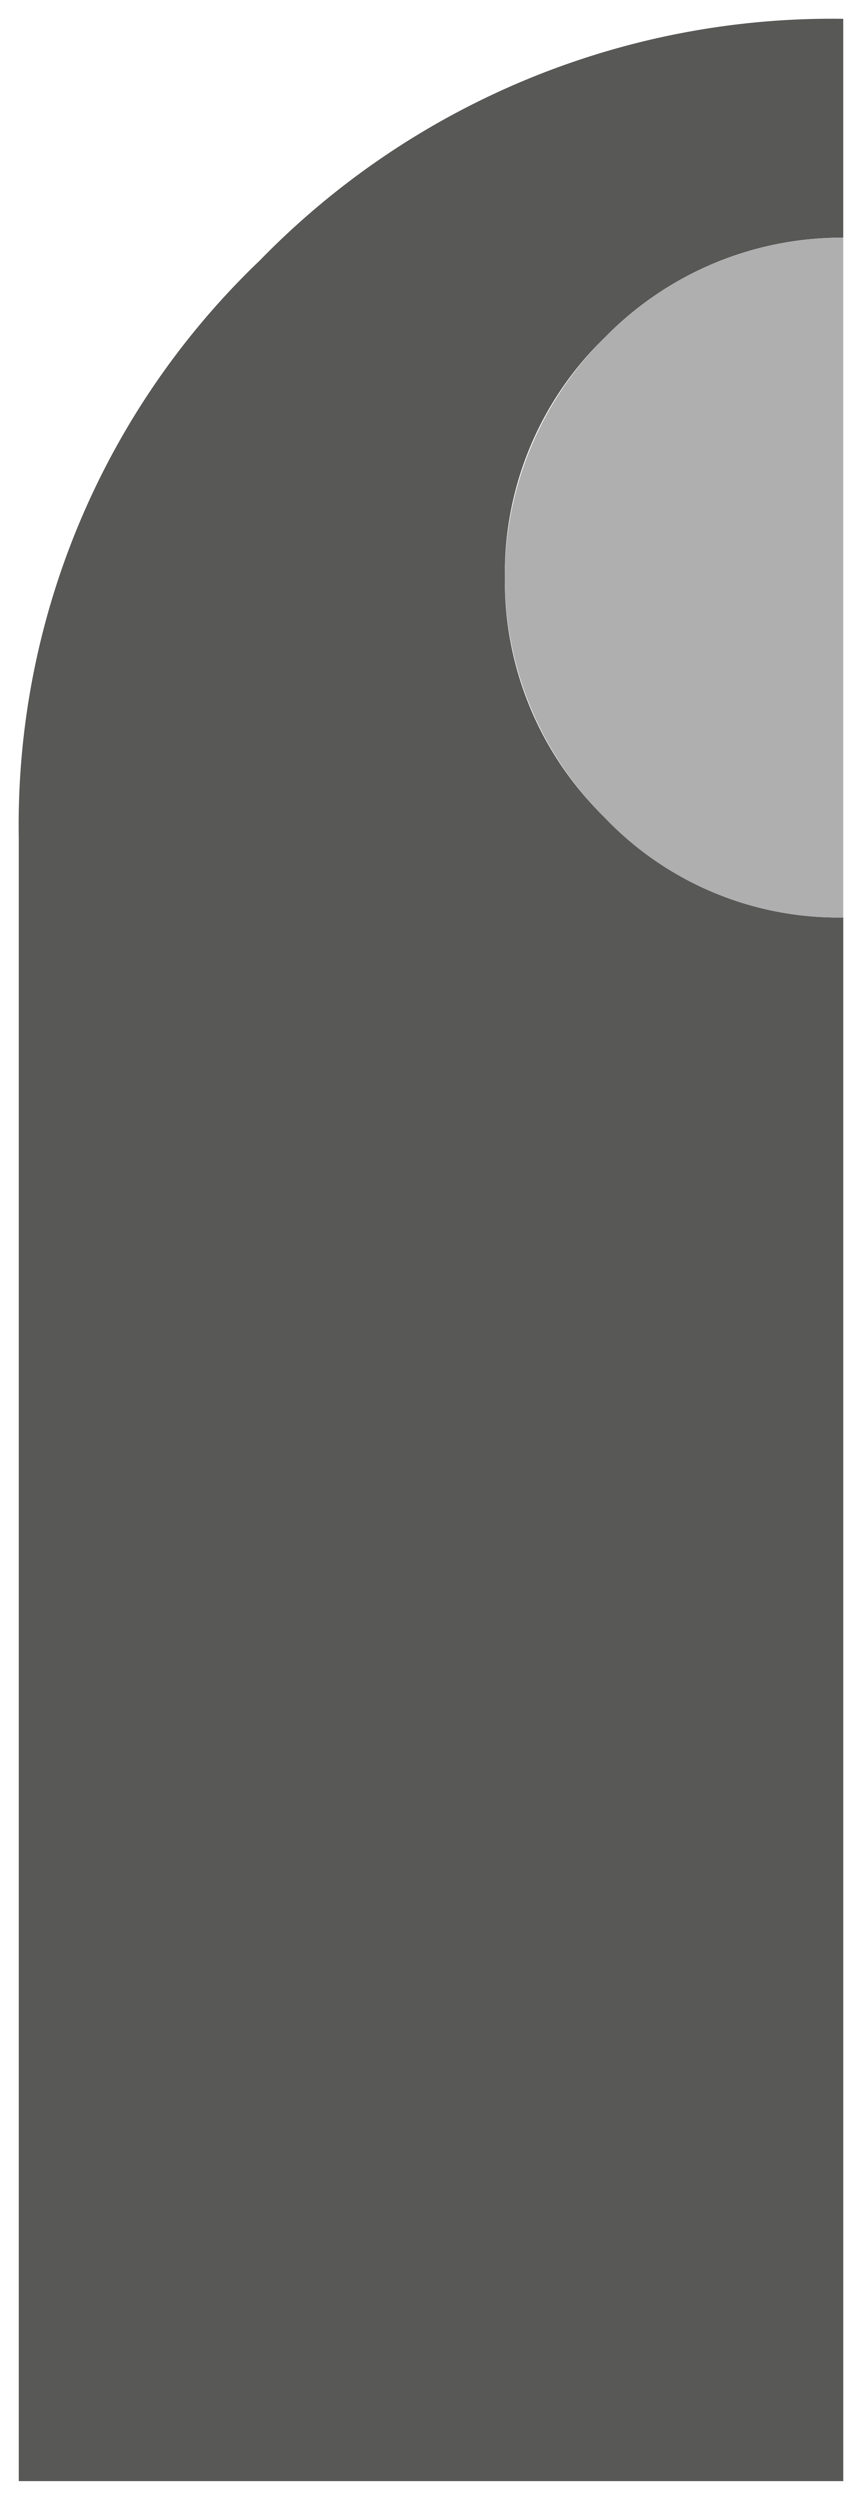
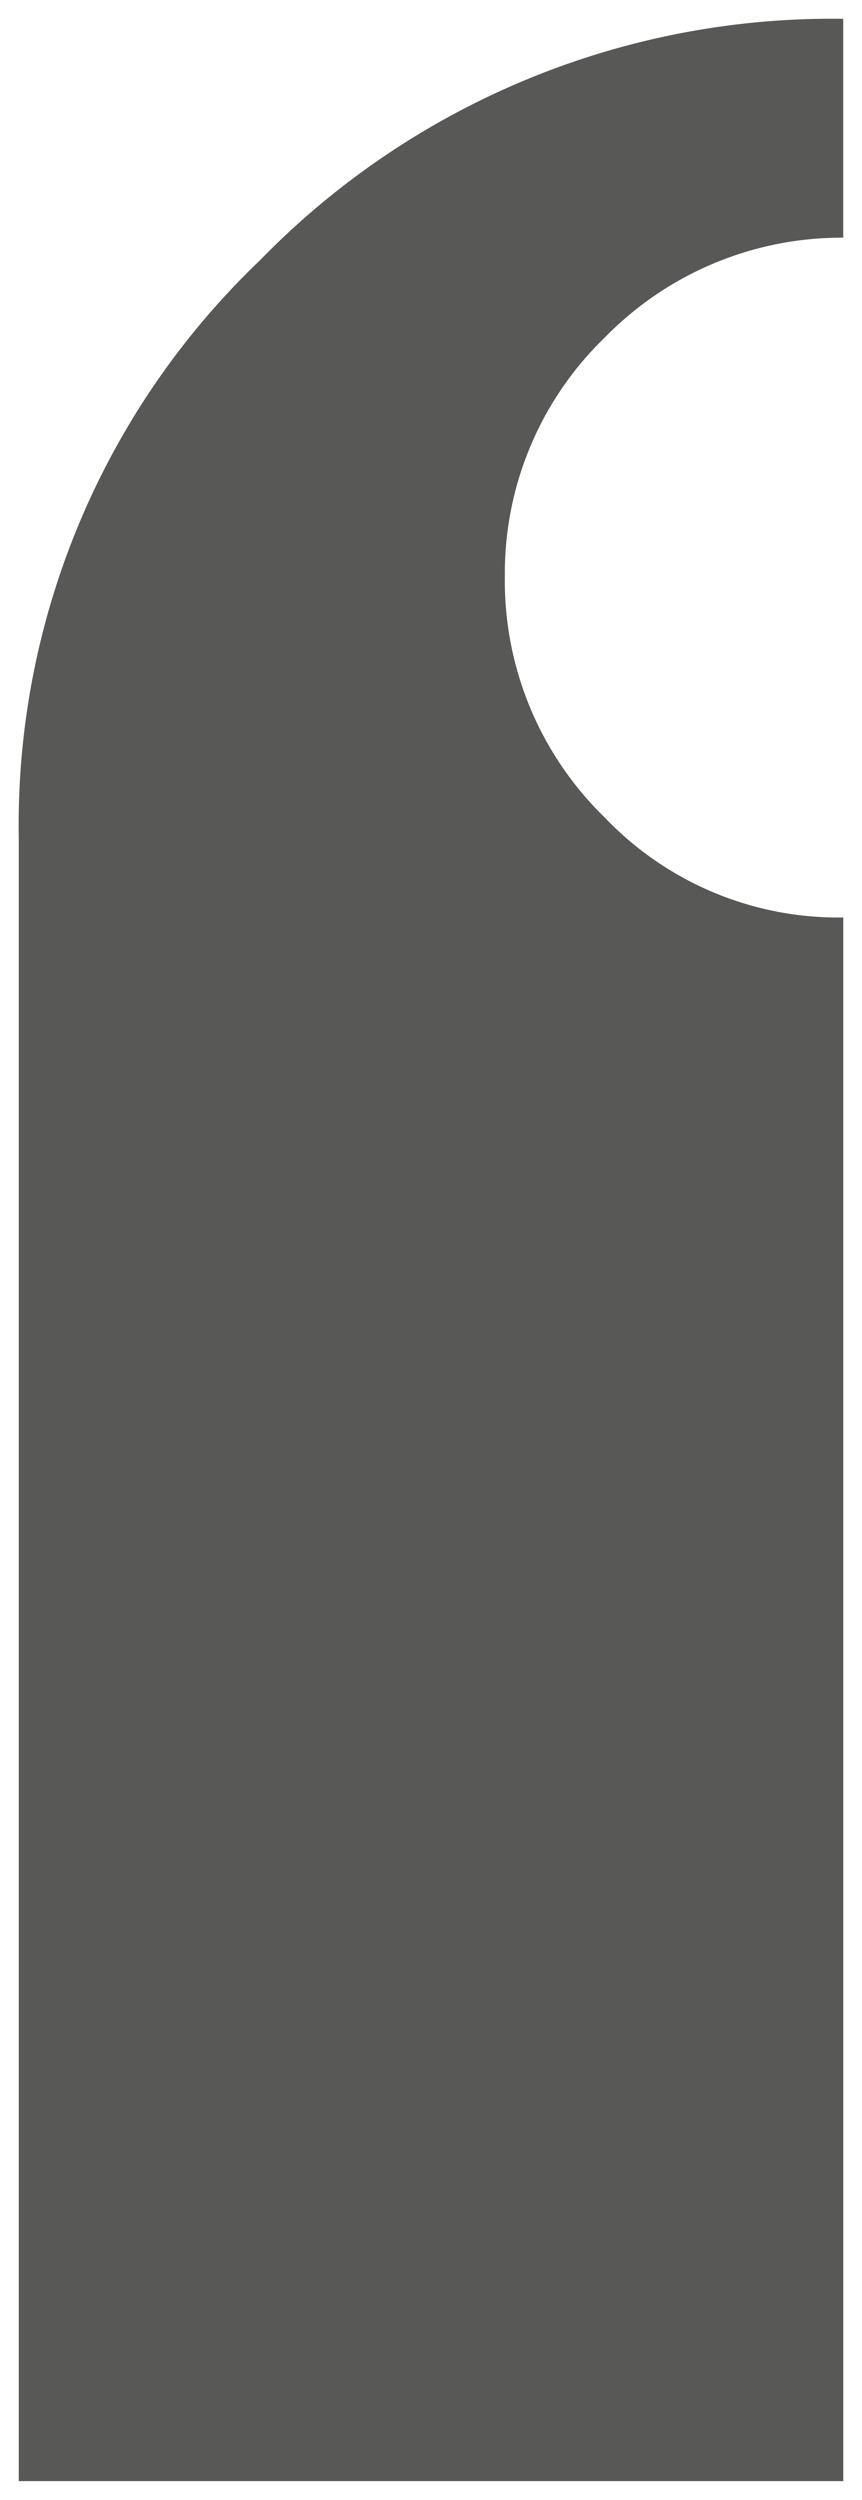
<svg xmlns="http://www.w3.org/2000/svg" width="22.97" height="66.6" viewBox="0 0 22.97 66.6">
  <g id="Raggruppa_1182" data-name="Raggruppa 1182" transform="translate(-1172.749 -2678.285)">
    <g id="Raggruppa_827" data-name="Raggruppa 827" transform="translate(360.101 1731.02)">
      <path id="Sottrazione_7" data-name="Sottrazione 7" d="M21.97,65.6H0V21.81A20.8,20.8,0,0,1,6.428,6.433,21.276,21.276,0,0,1,21.97,0V5.831h-.008a8.822,8.822,0,0,0-6.347,2.661,8.735,8.735,0,0,0-2.662,6.364,8.791,8.791,0,0,0,2.662,6.423,8.6,8.6,0,0,0,6.356,2.663V65.6Z" transform="translate(813.148 947.766)" fill="#585857" stroke="rgba(0,0,0,0)" stroke-miterlimit="10" stroke-width="1" style="mix-blend-mode: multiply;isolation: isolate" />
-       <path id="Tracciato_588" data-name="Tracciato 588" d="M749.885,1946.511a8.846,8.846,0,0,0-6.359,2.662,9.015,9.015,0,0,0,0,12.788,8.582,8.582,0,0,0,6.359,2.66Z" transform="translate(85.233 -992.913)" fill="#afafb0" style="mix-blend-mode: multiply;isolation: isolate" />
    </g>
  </g>
</svg>